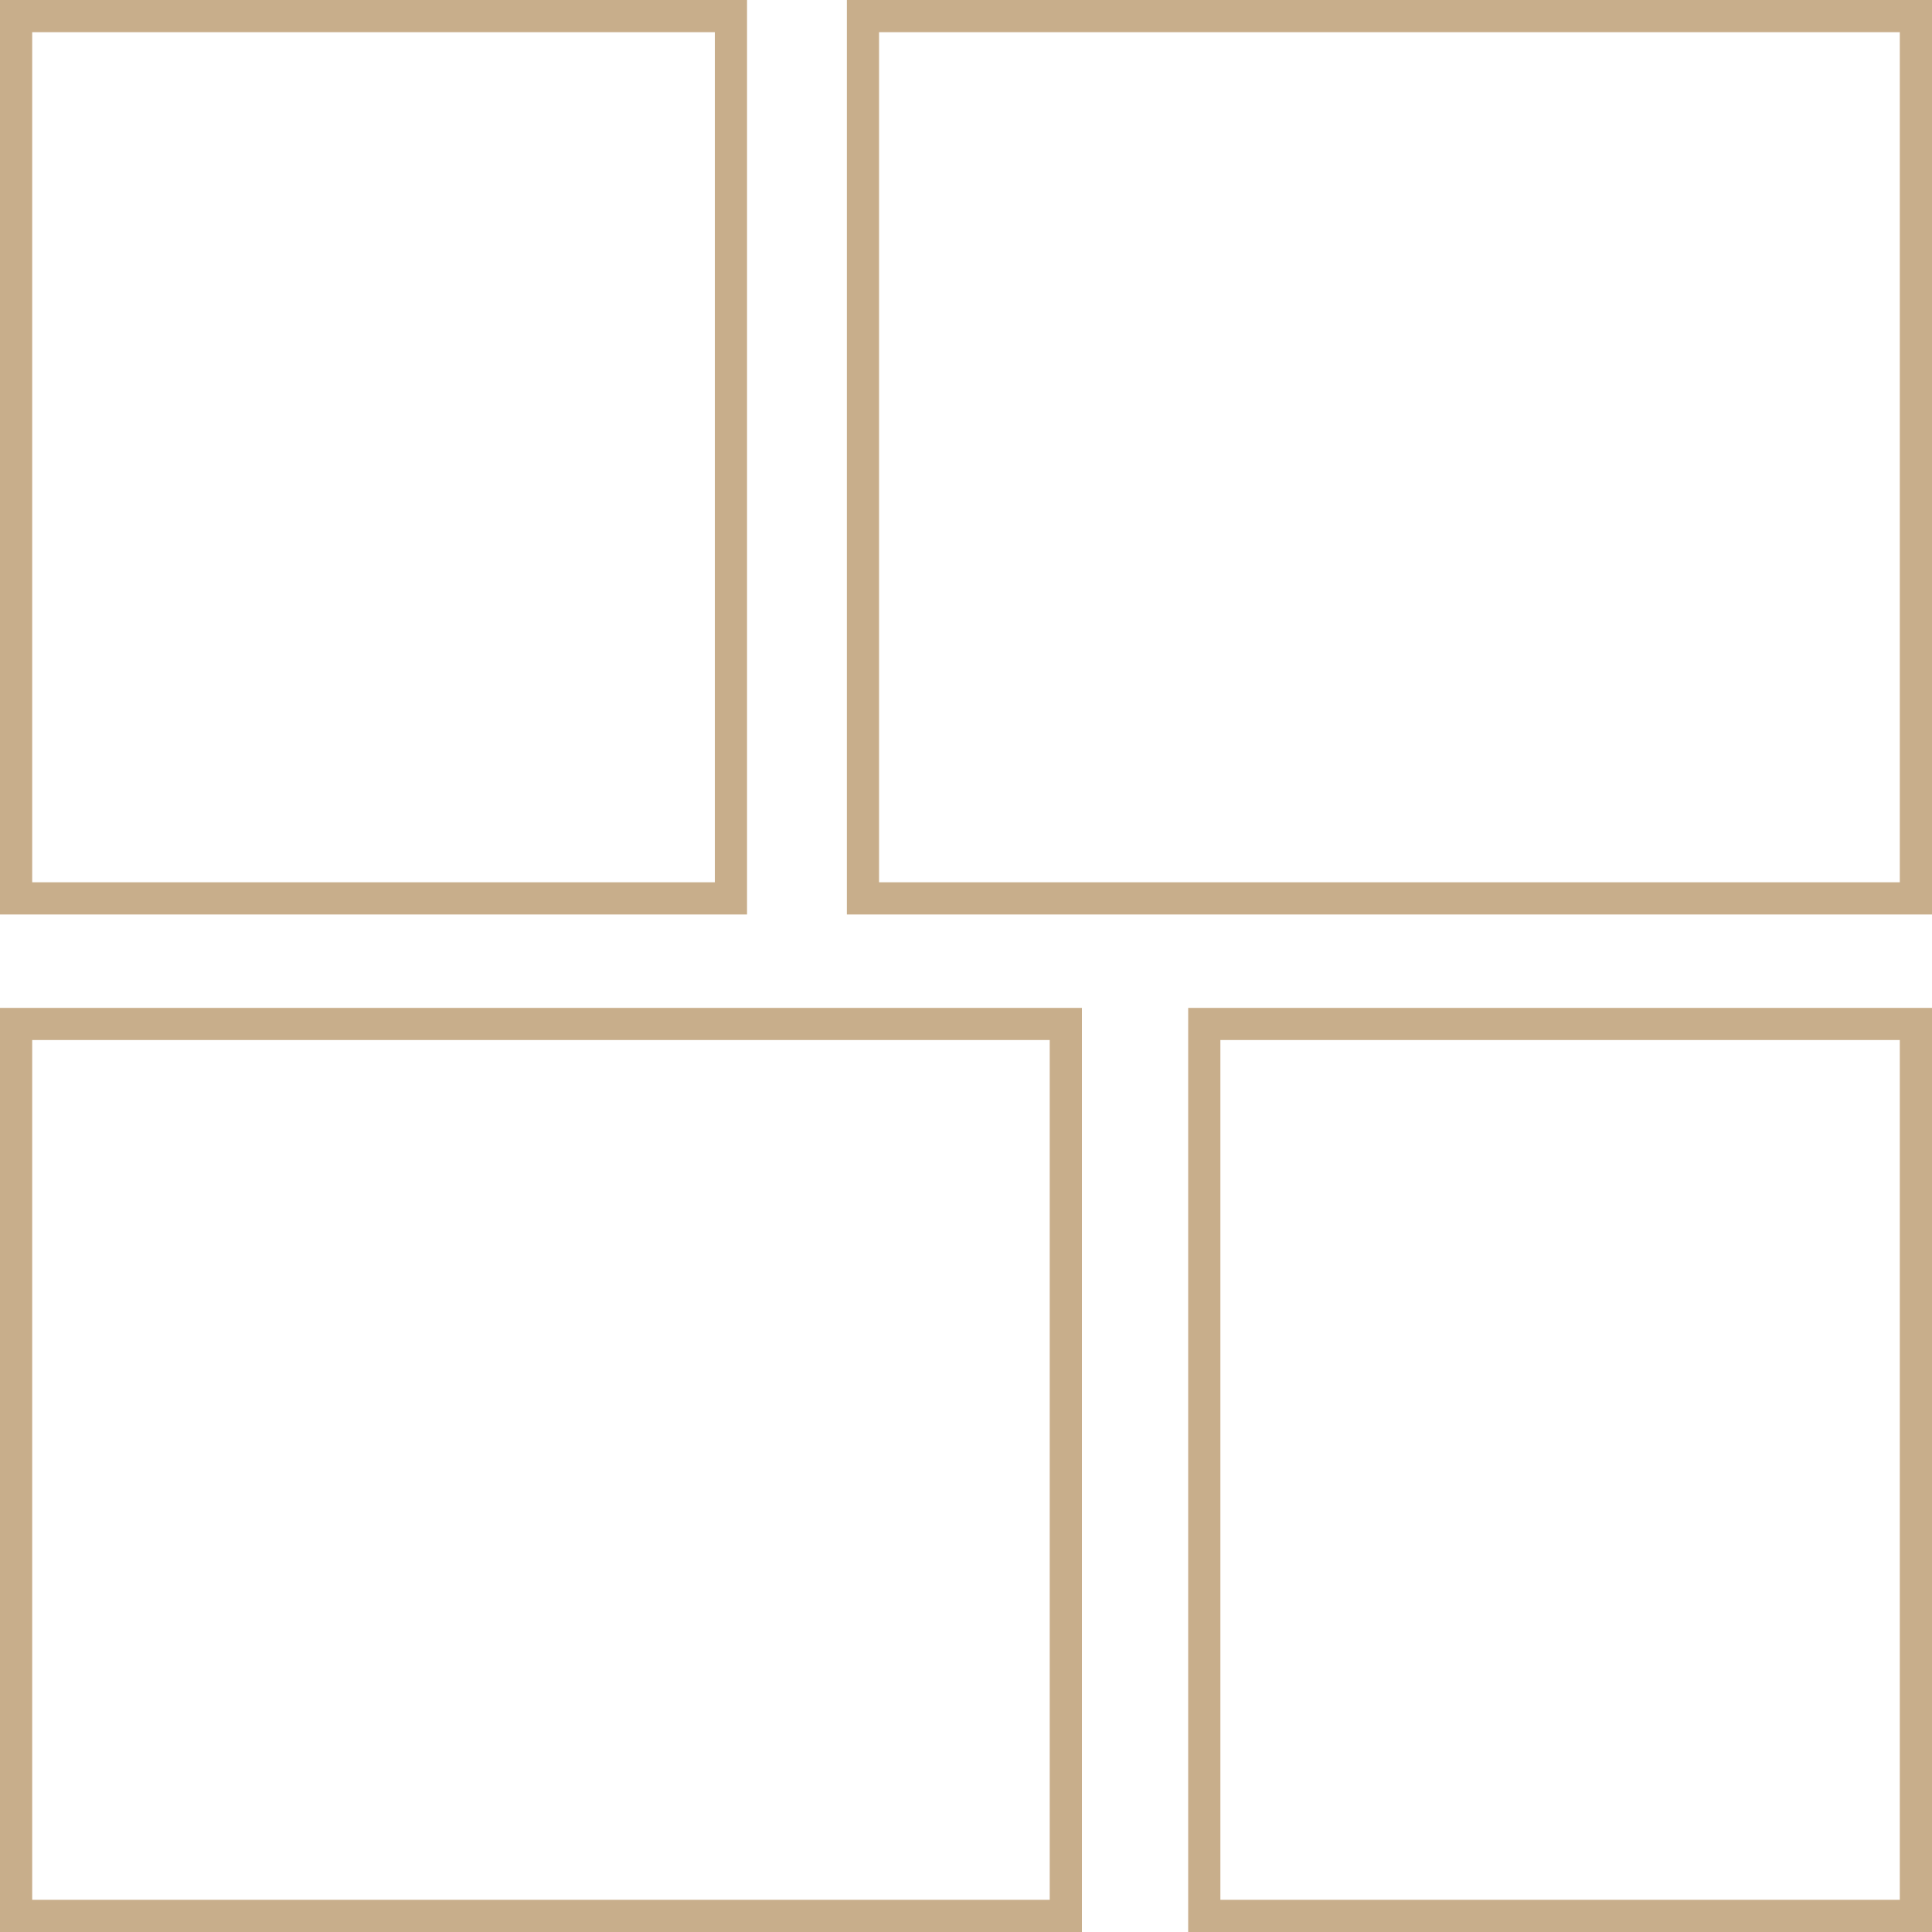
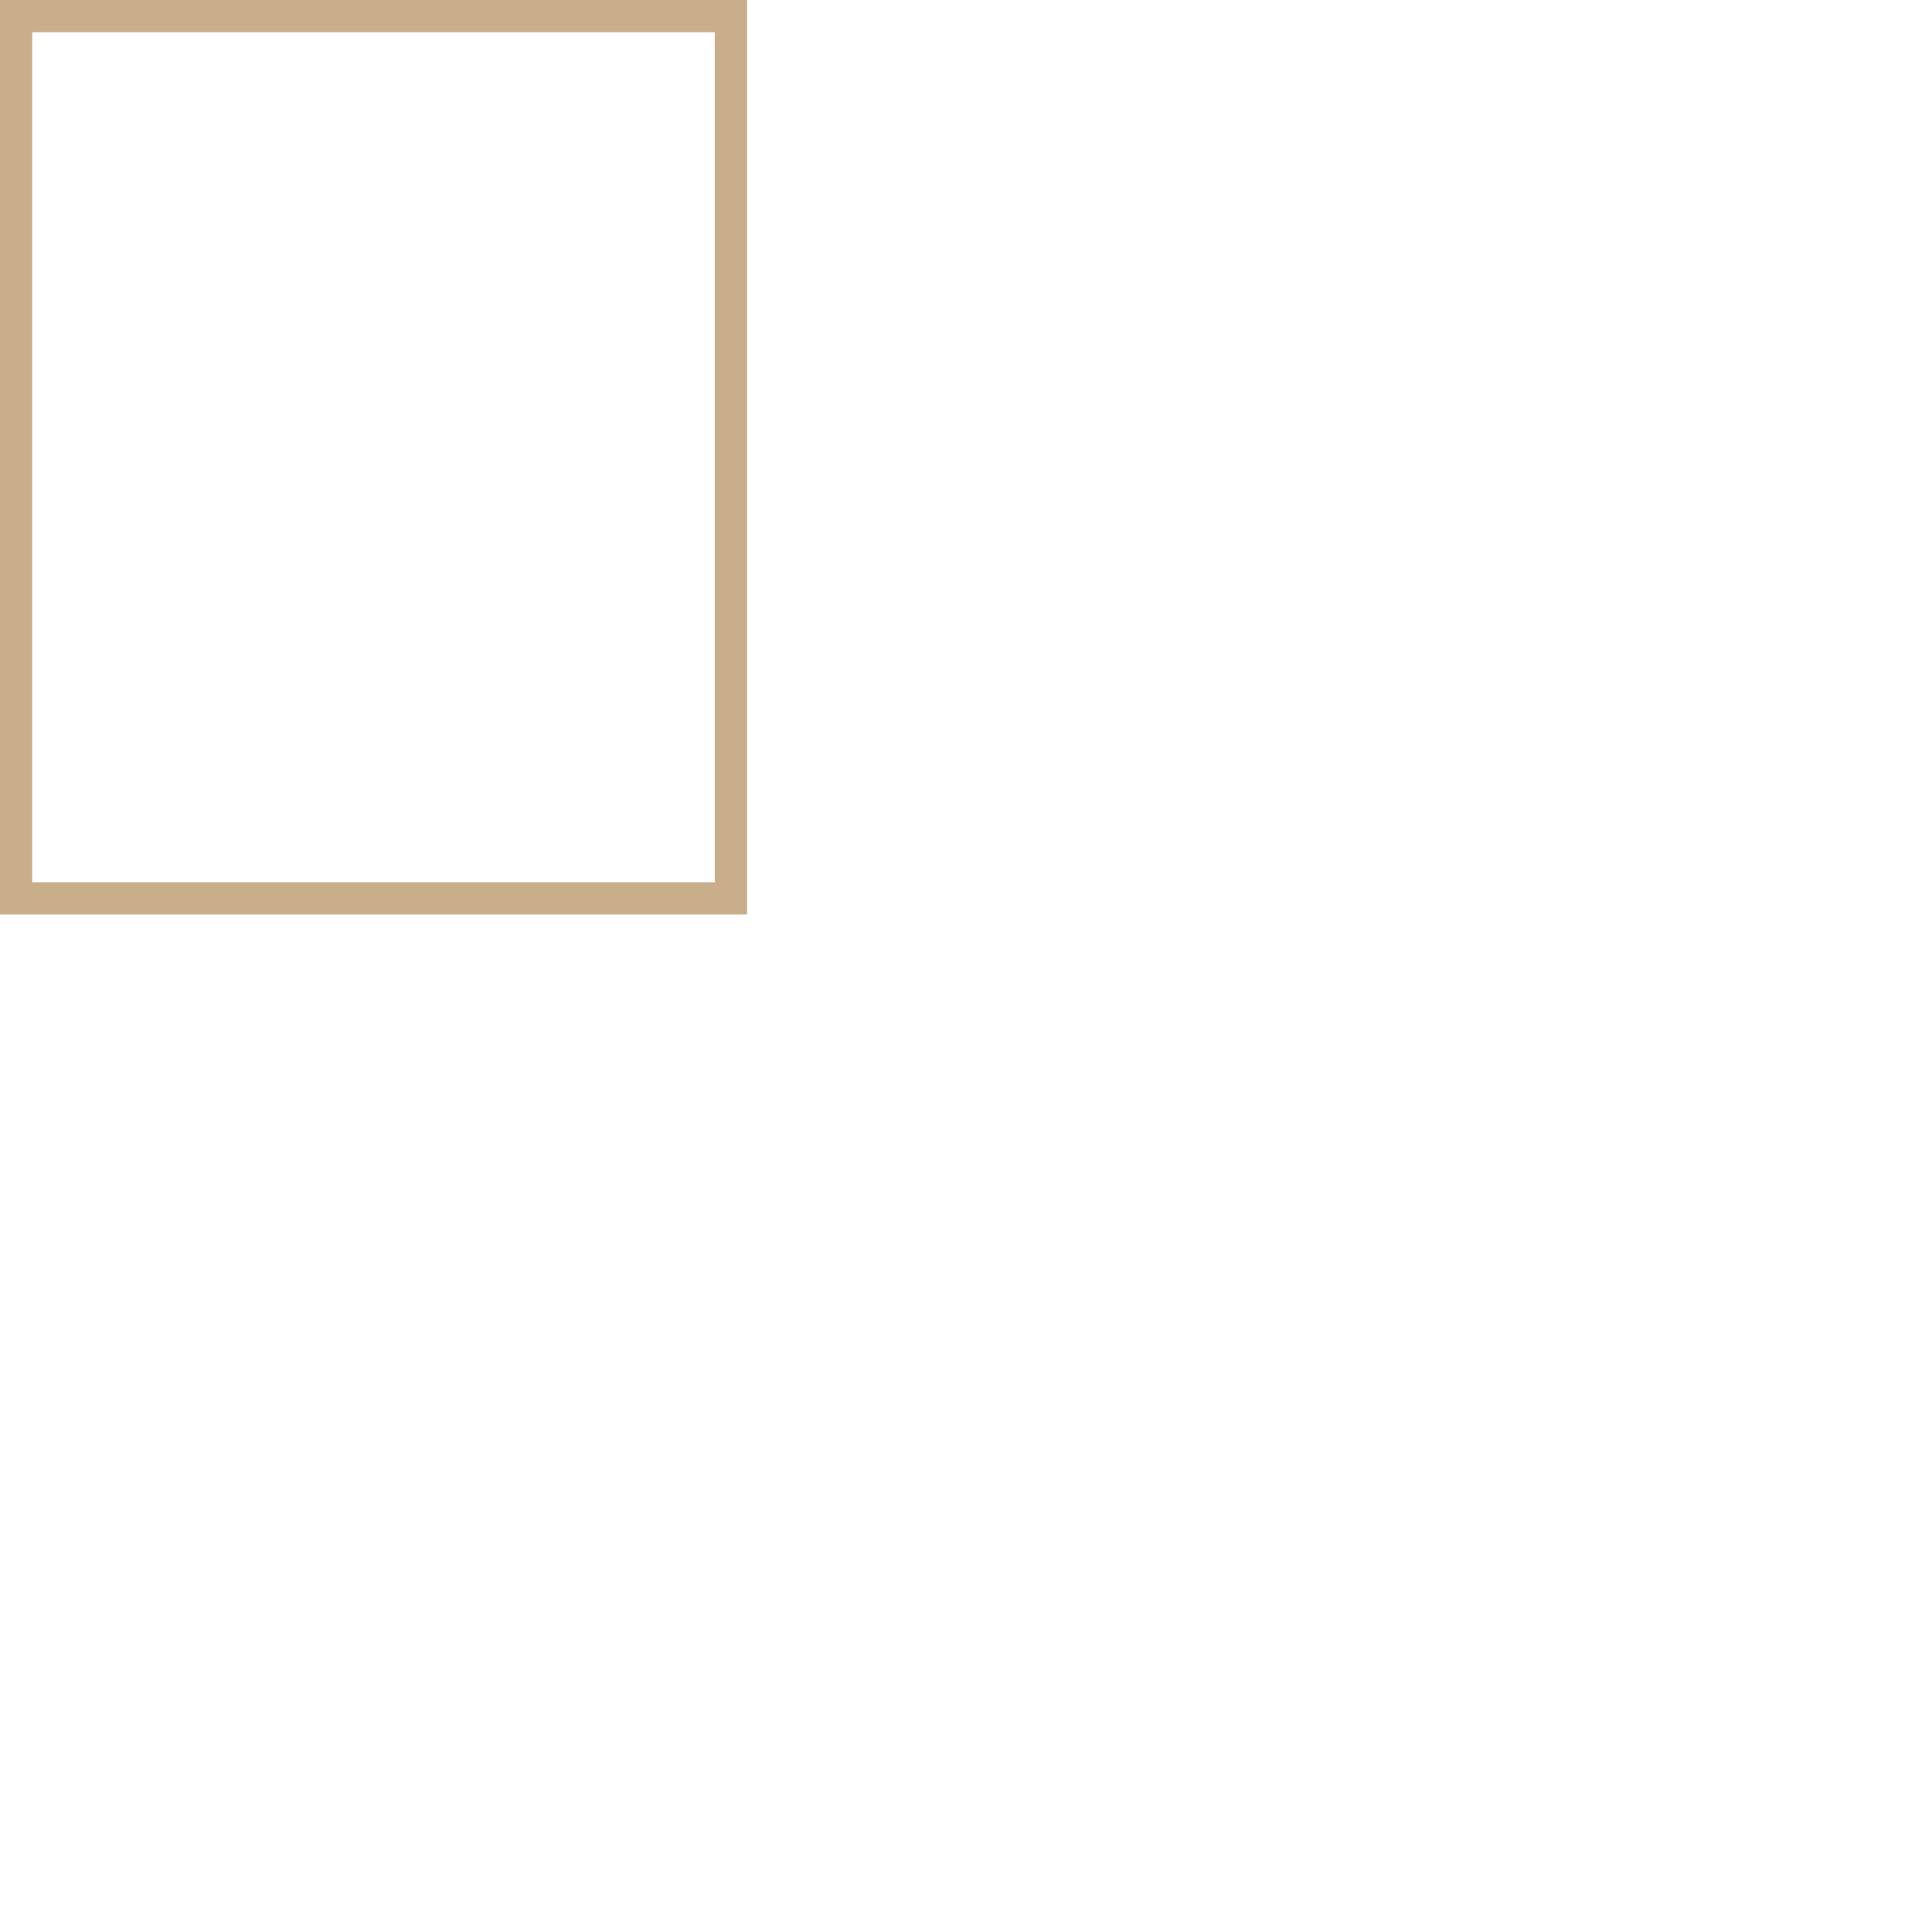
<svg xmlns="http://www.w3.org/2000/svg" version="1.1" id="Layer_1" x="0px" y="0px" viewBox="0 0 60 60" enable-background="new 0 0 60 60" xml:space="preserve">
  <g>
-     <path fill="#C8AE8B" d="M26.8,0.5h-0.5v27.9h0.5c10.9,0,21.8,0,32.7,0H60v-0.5c0-9.1,0-18.3,0-27.4V0h-0.5C48.6,0,37.7,0,26.8,0   h-0.5v0.5H26.8V1c10.9,0,21.8,0,32.7,0V0.5H59c0,9.1,0,18.3,0,27.4h0.5v-0.5c-10.9,0-21.8,0-32.7,0v0.5h0.5V0.5H26.8V1V0.5   L26.8,0.5z" />
    <path fill="#C8AE8B" d="M0.5,0.5H0v27.9h0.5c7.4,0,14.8,0,22.2,0h0.5v-0.5c0-9.1,0-18.3,0-27.4V0h-0.5C15.3,0,7.9,0,0.5,0H0v0.5   H0.5V1c7.4,0,14.8,0,22.2,0V0.5h-0.5c0,9.1,0,18.3,0,27.4h0.5v-0.5c-7.4,0-14.8,0-22.2,0v0.5H1V0.5H0.5V1V0.5L0.5,0.5z" />
-     <path fill="#C8AE8B" d="M37.4,31.8h-0.5c0,9.2,0,18.5,0,27.7V60h0.5c7.4,0,14.7,0,22.1,0H60v-0.5c0-9.2,0-18.5,0-27.7v-0.5h-0.5   c-7.4,0-14.8,0-22.1,0h-0.5v0.5H37.4v0.5c7.4,0,14.7,0,22.1,0v-0.5H59c0,9.2,0,18.5,0,27.7h0.5V59c-7.4,0-14.8,0-22.1,0v0.5h0.5   c0-9.2,0-18.5,0-27.7H37.4v0.5V31.8L37.4,31.8z" />
-     <path fill="#C8AE8B" d="M0.5,31.8H0C0,41,0,50.3,0,59.5V60h0.5c10.9,0,21.8,0,32.6,0h0.5v-0.5c0-9.2,0-18.5,0-27.7v-0.5h-0.5   c-10.9,0-21.8,0-32.6,0H0v0.5H0.5v0.5c10.9,0,21.8,0,32.6,0v-0.5h-0.5c0,9.2,0,18.5,0,27.7h0.5V59c-10.9,0-21.8,0-32.6,0v0.5H1   C1,50.3,1,41,1,31.8H0.5v0.5V31.8L0.5,31.8z" />
  </g>
</svg>